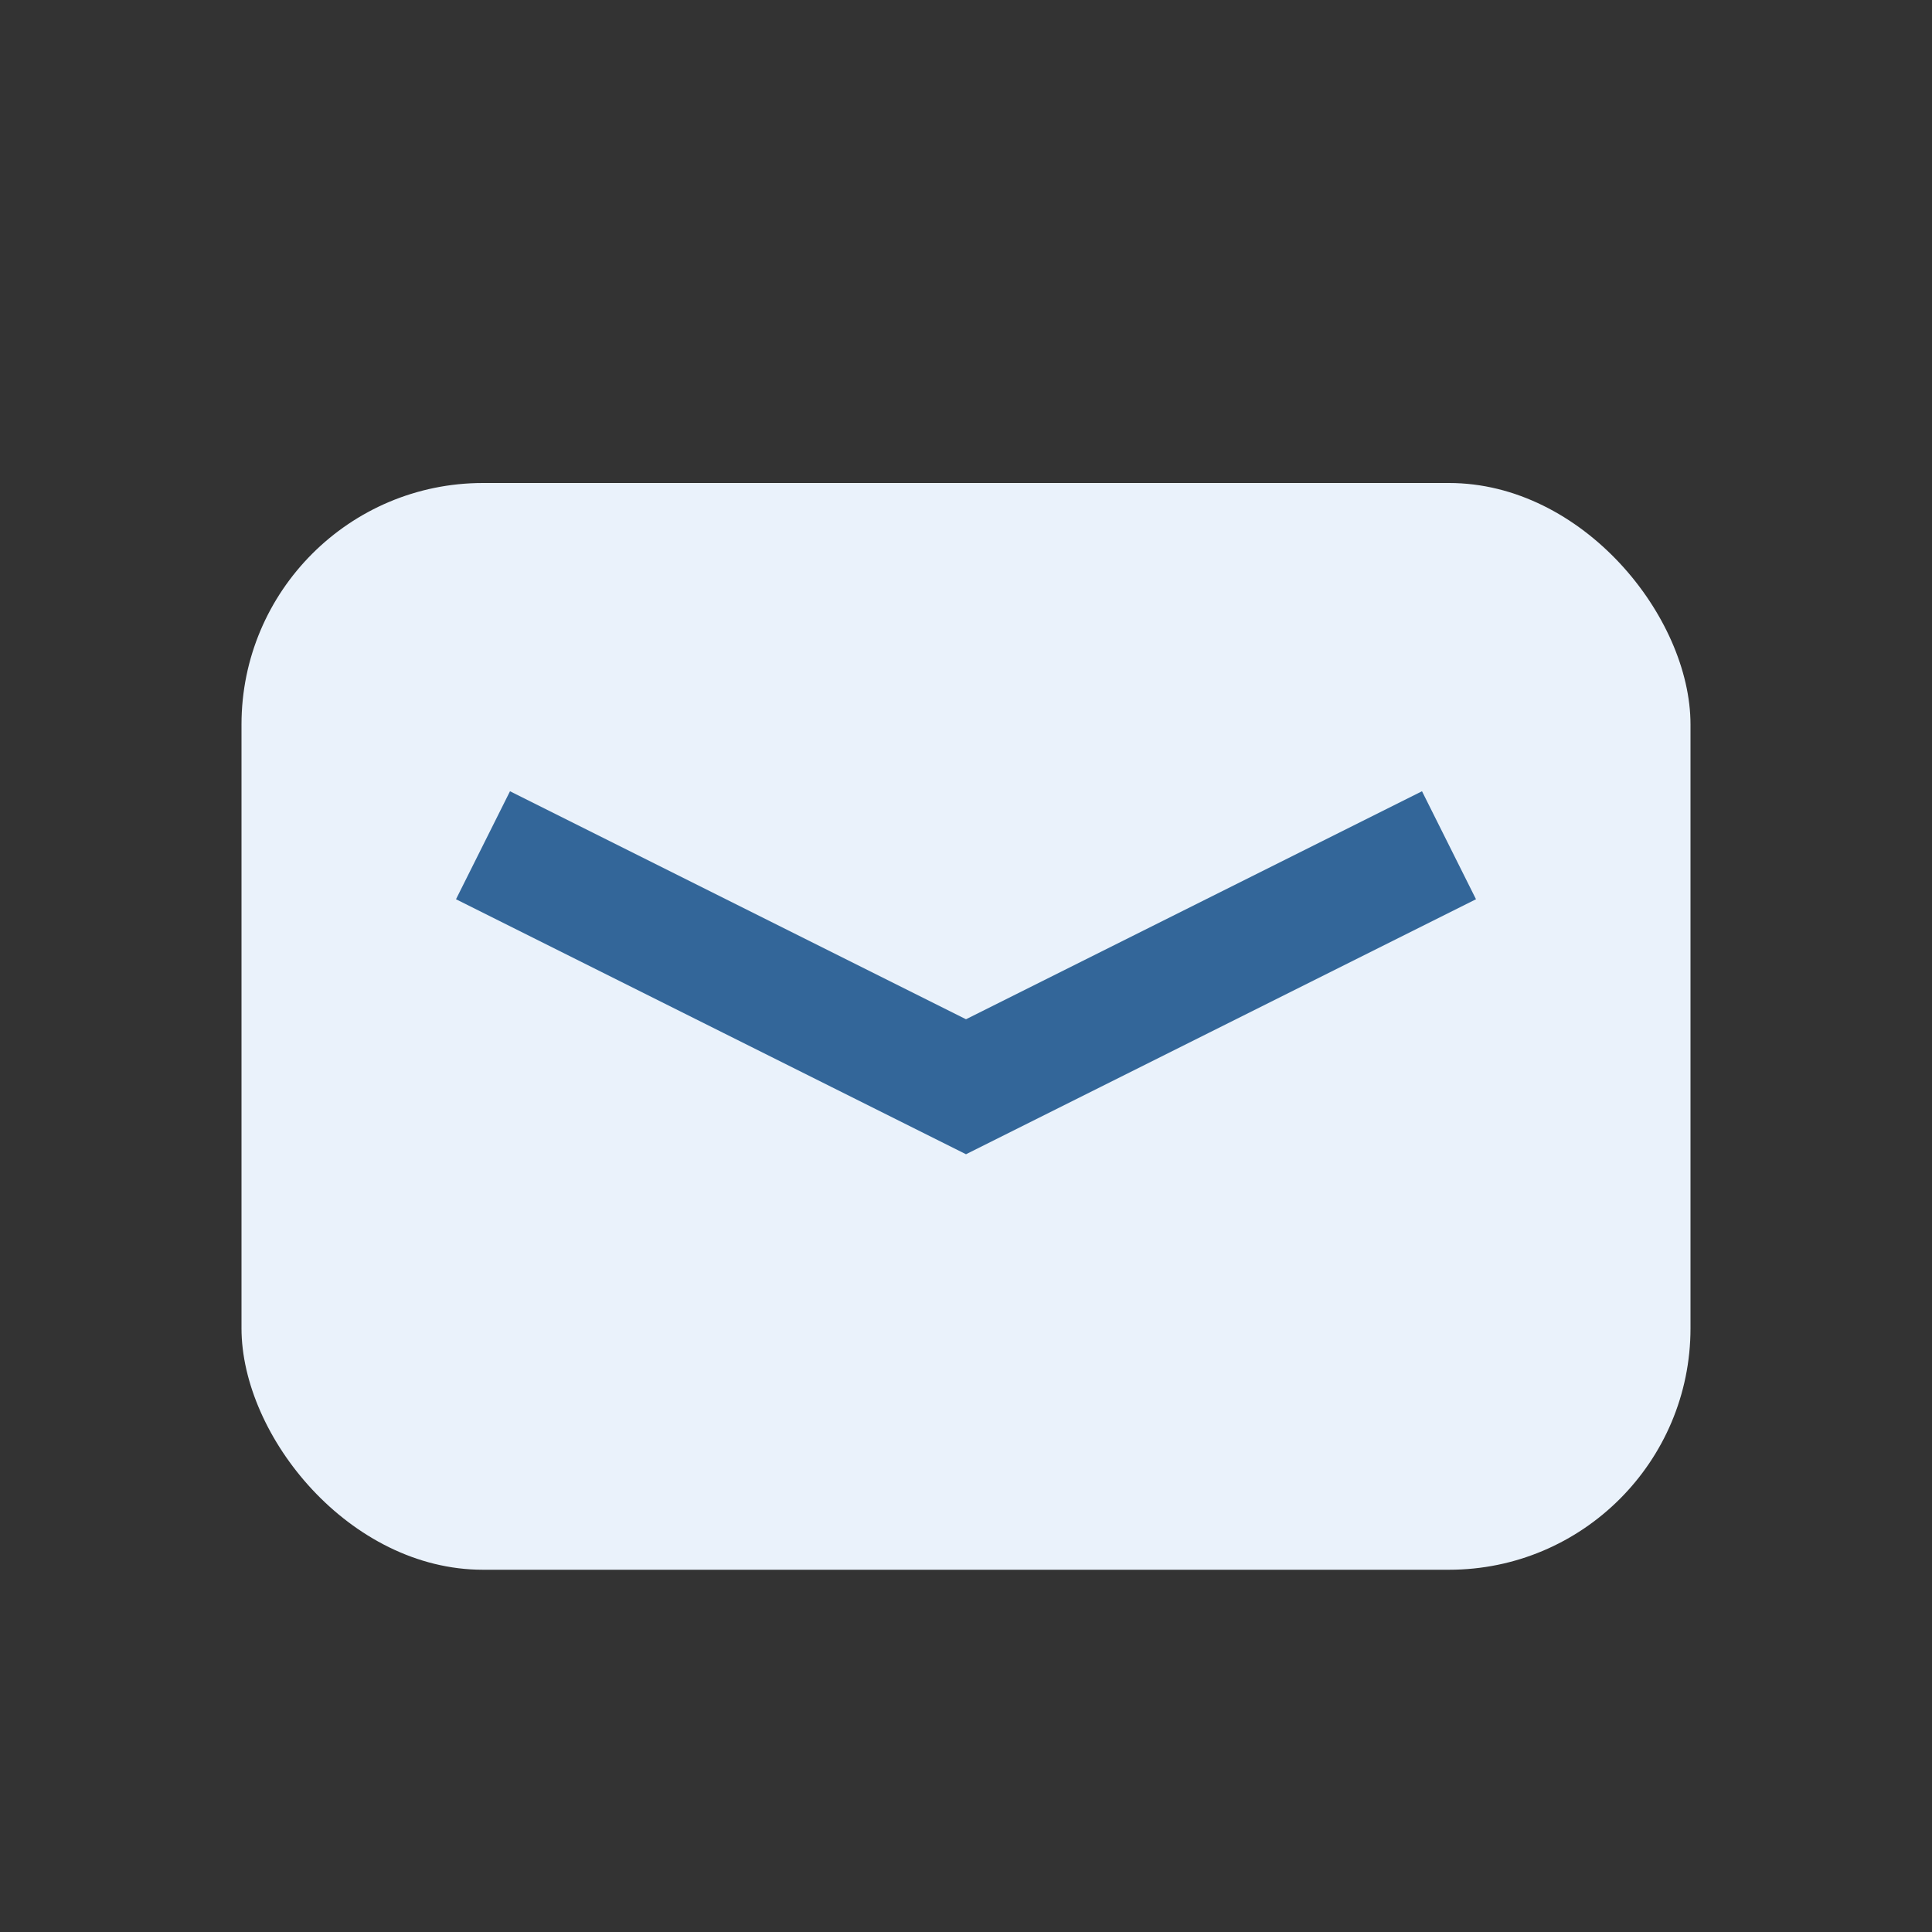
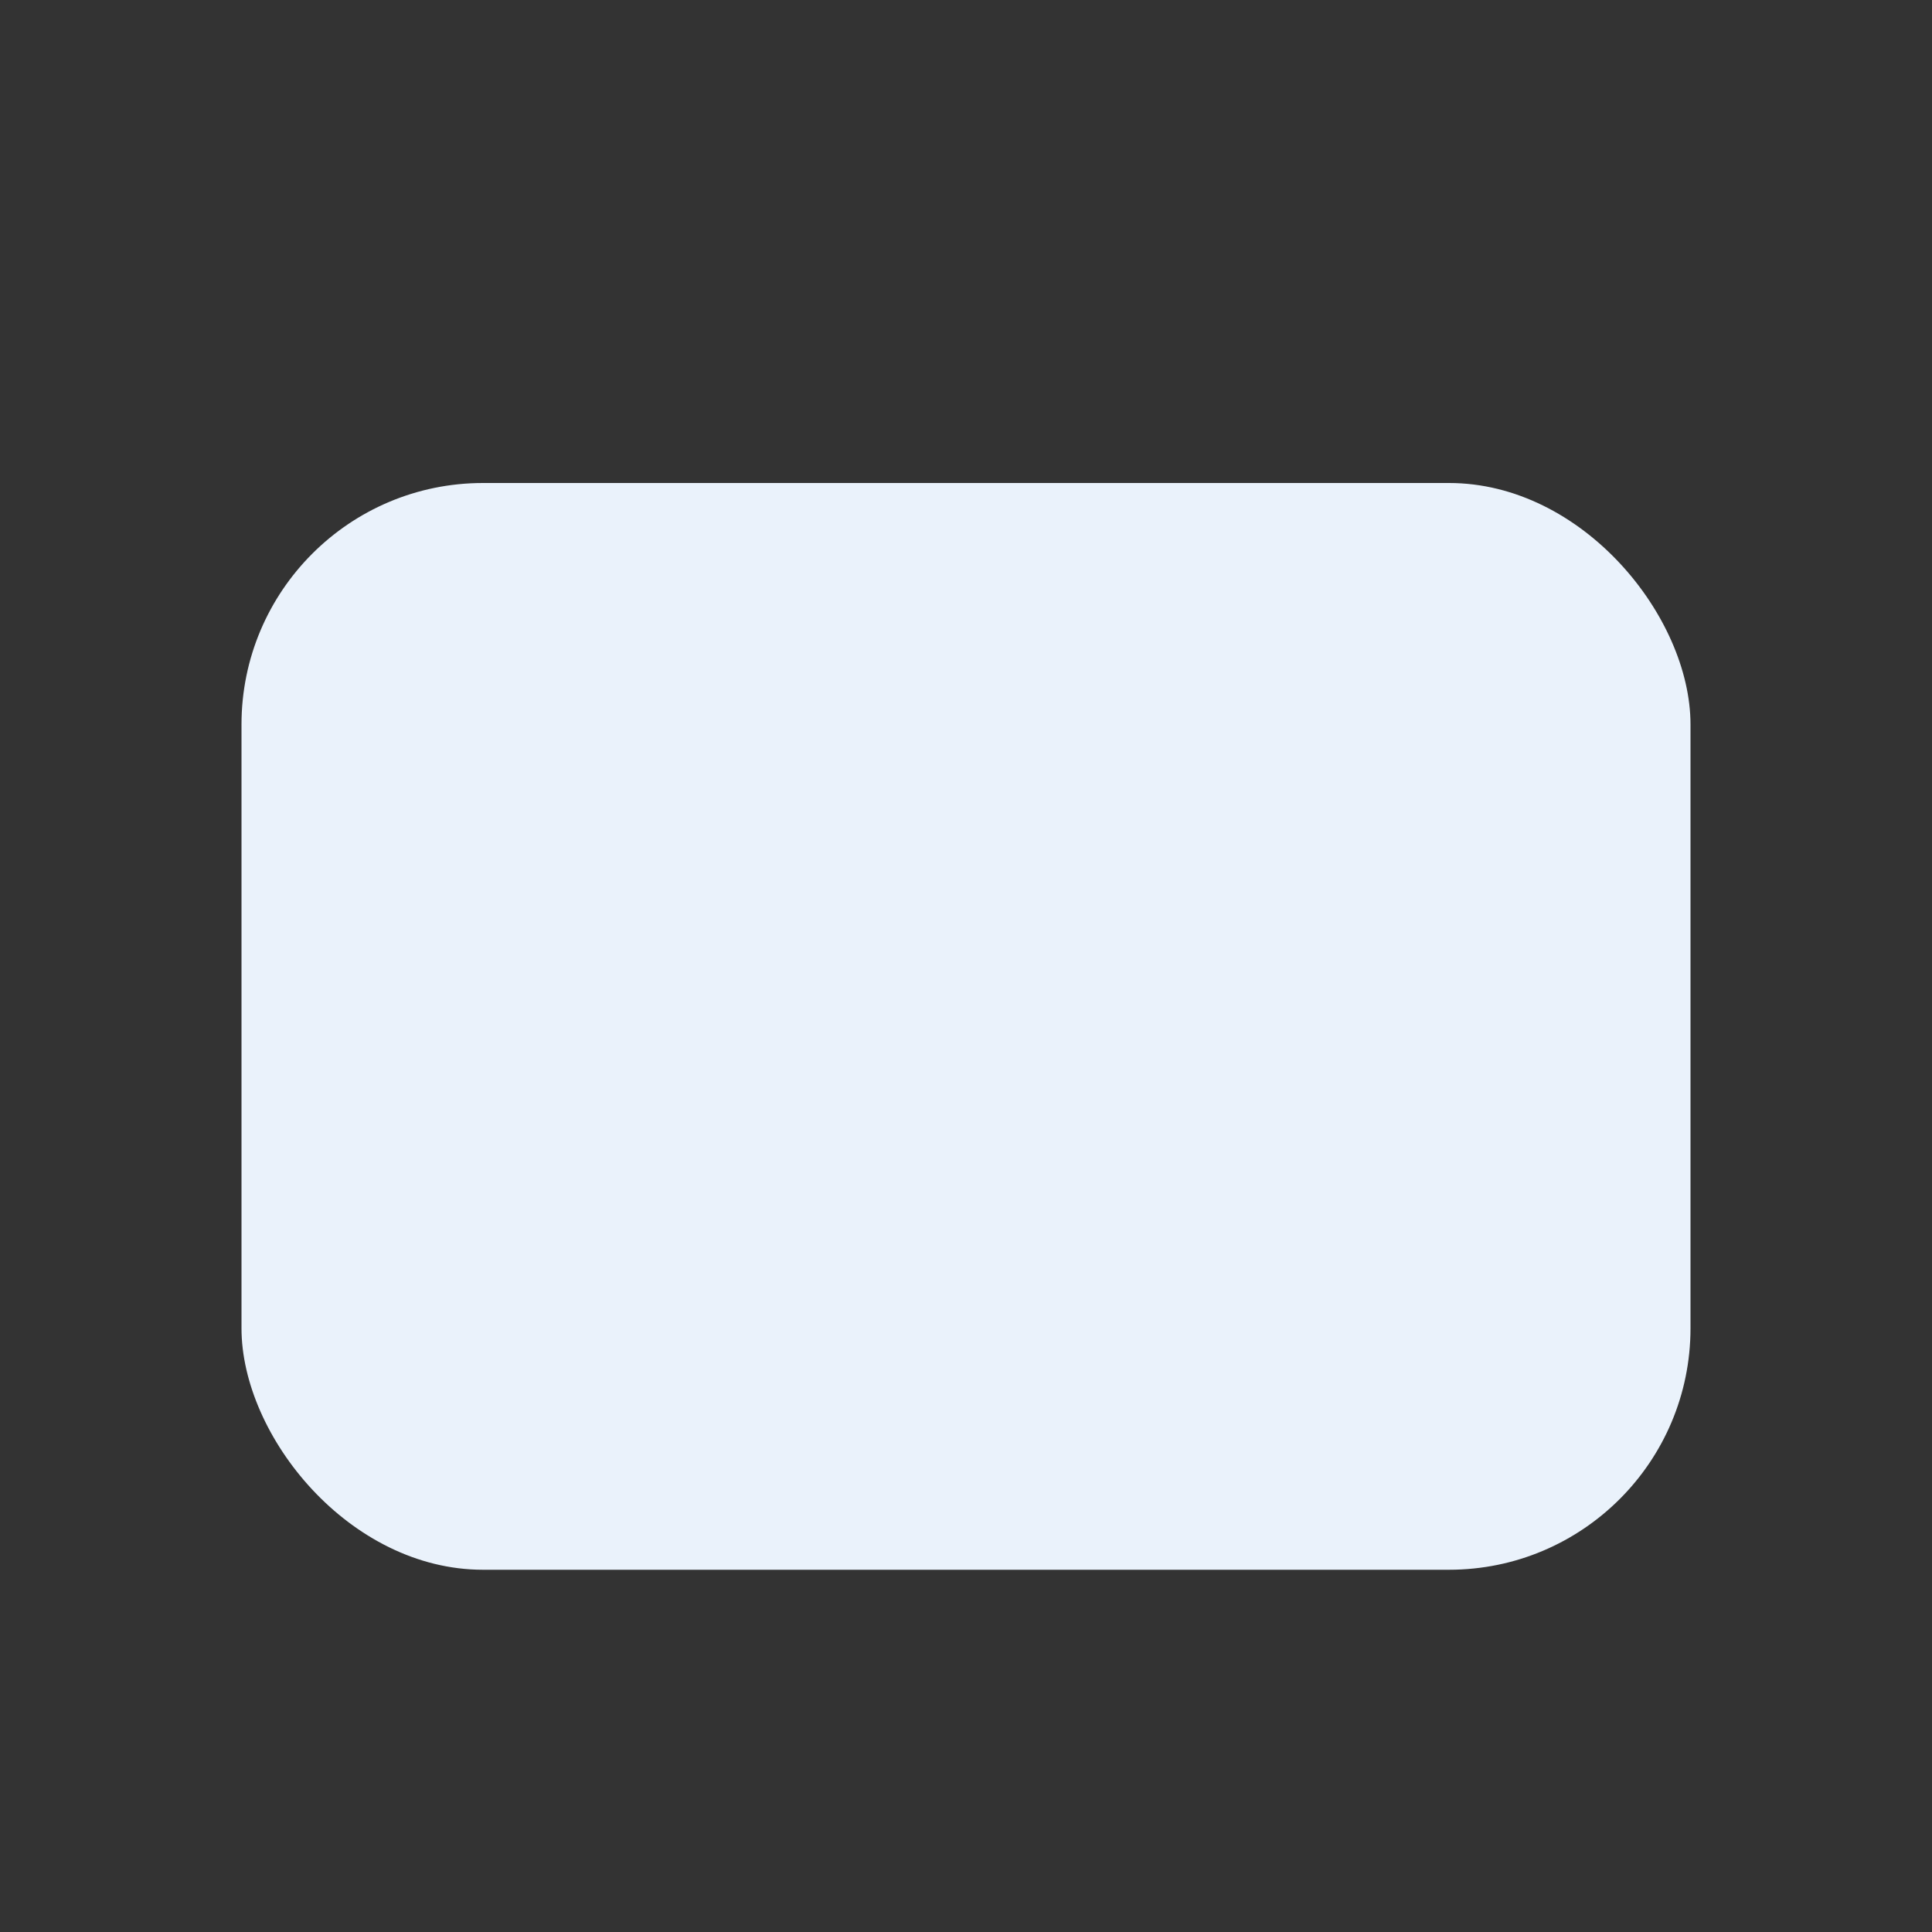
<svg xmlns="http://www.w3.org/2000/svg" width="32" height="32" viewBox="0 0 32 32">
  <rect x="0" y="0" width="32" height="32" fill="#333333" stroke="none" />
  <rect x="4" y="8" width="24" height="18" rx="4" fill="#EAF2FB" />
-   <path d="M8 14l8 4 8-4" stroke="#336699" stroke-width="2" fill="none" />
</svg>